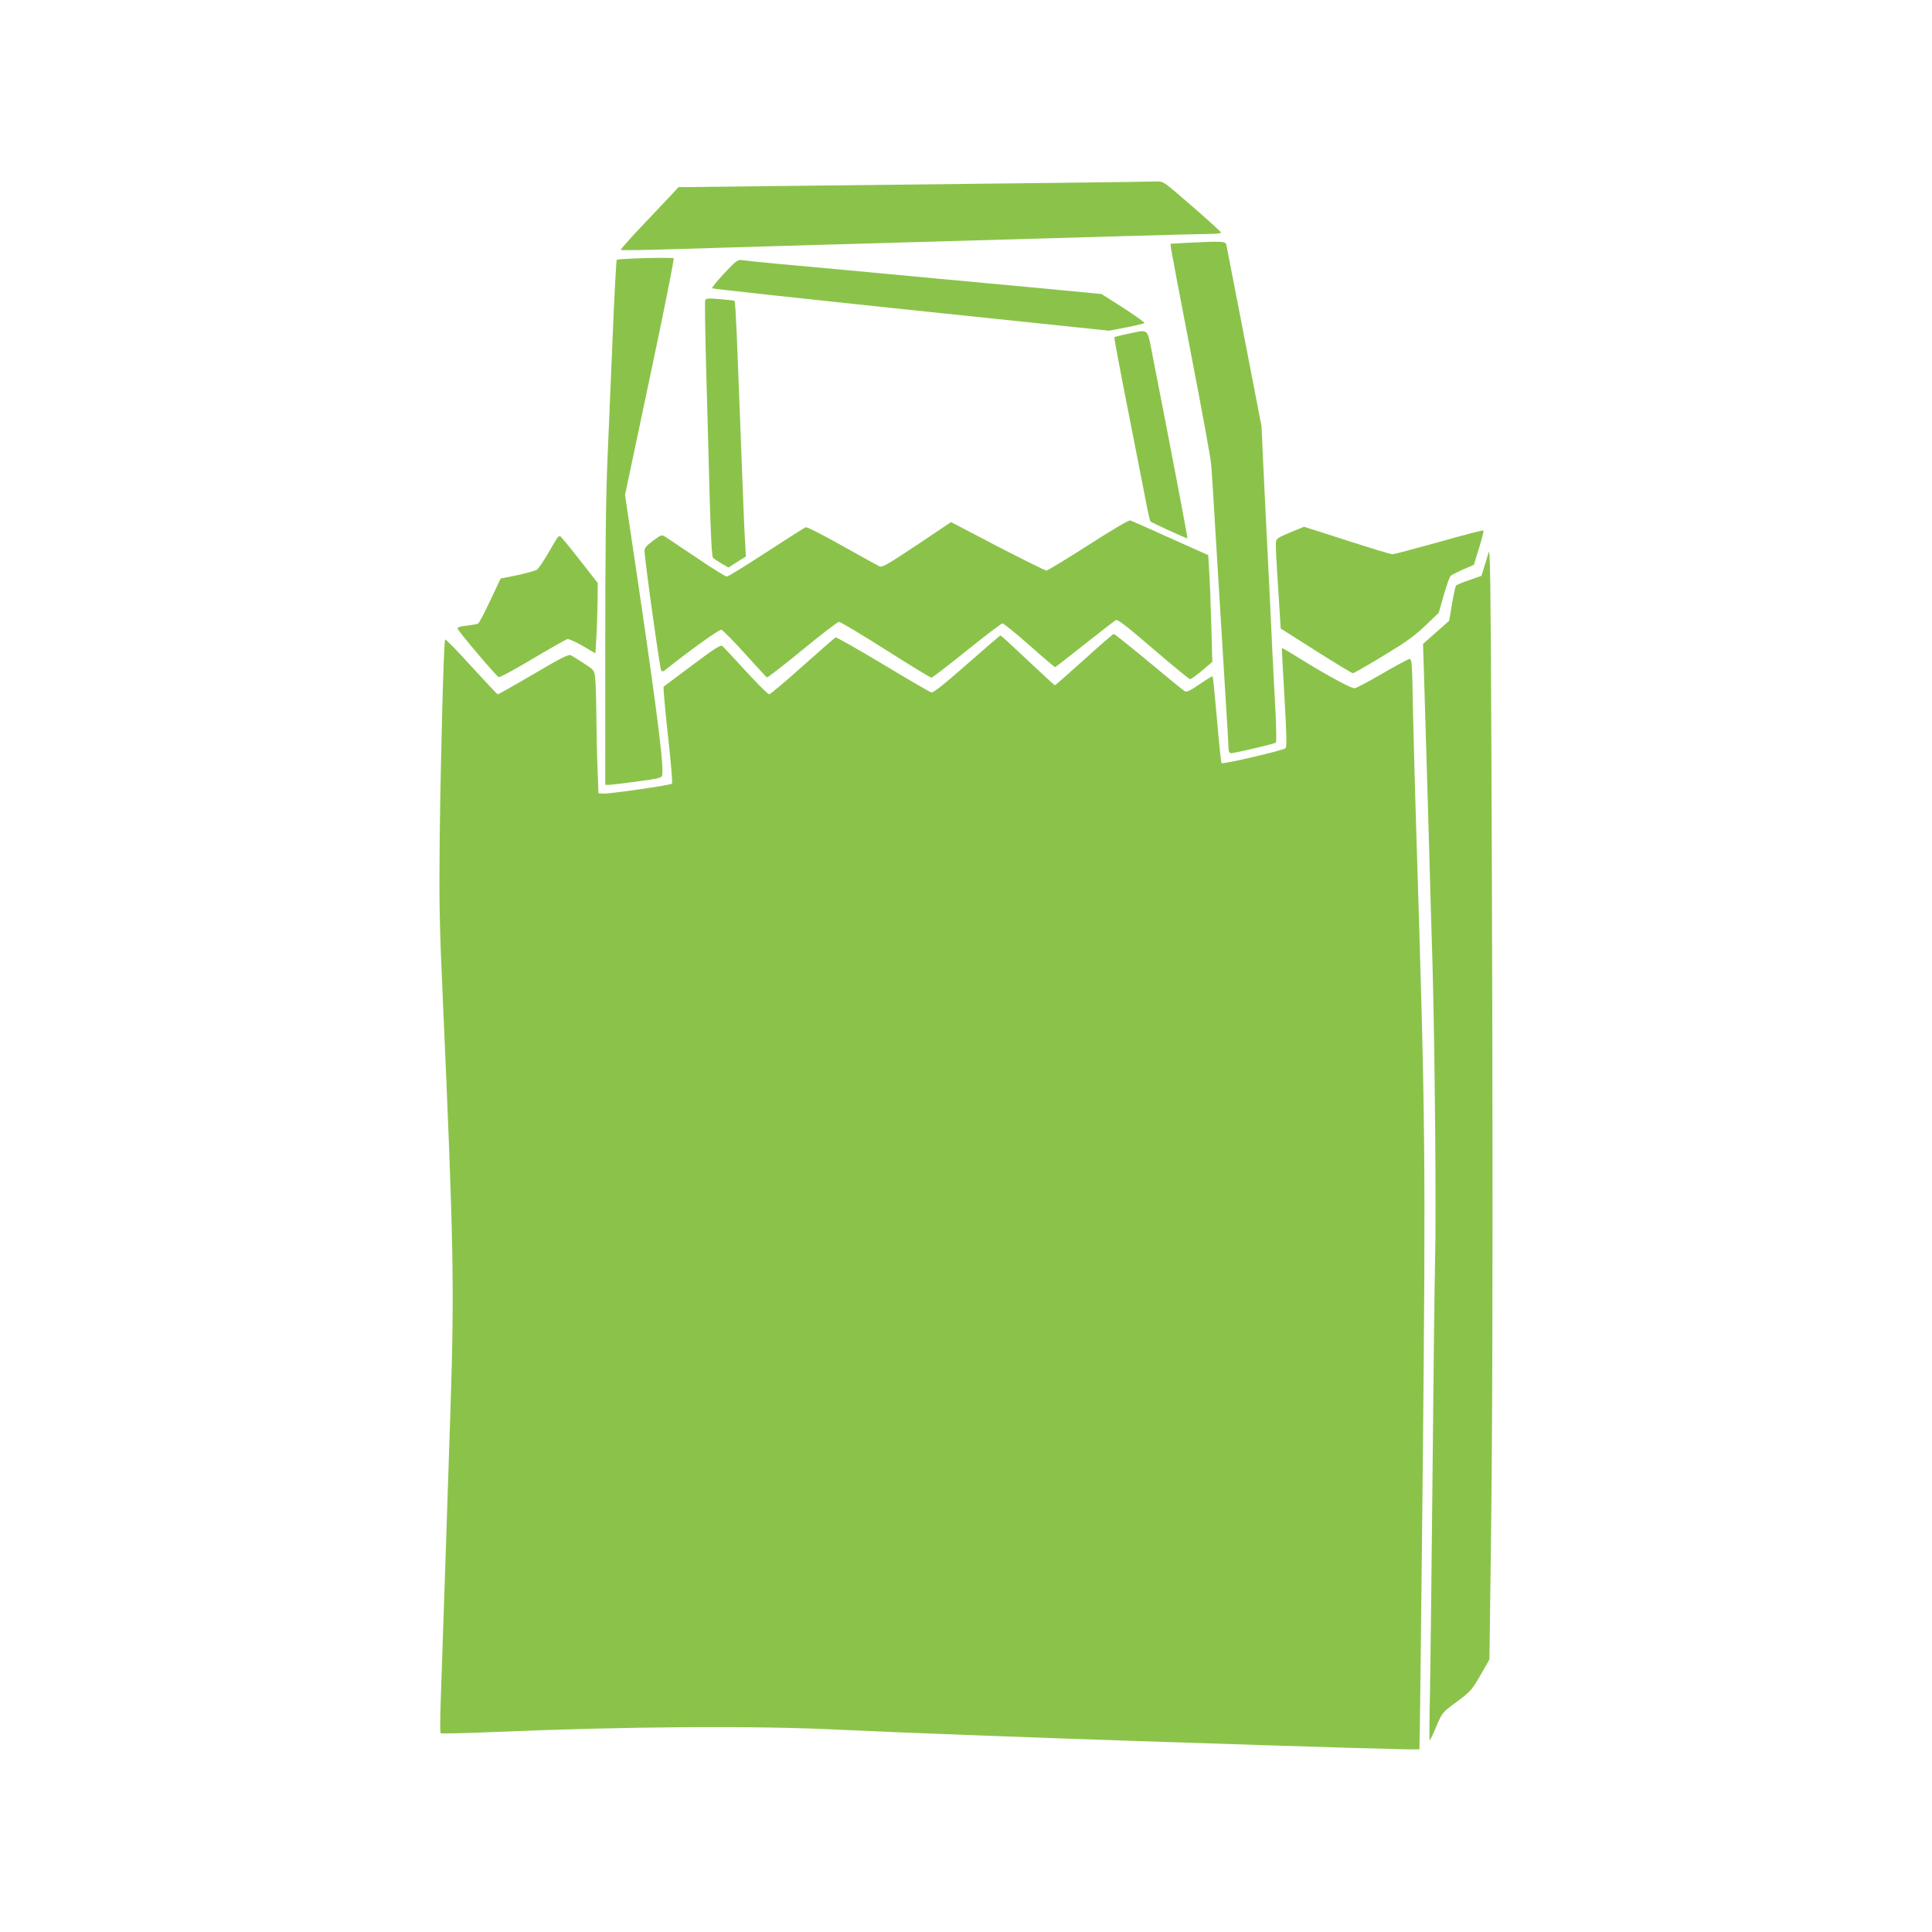
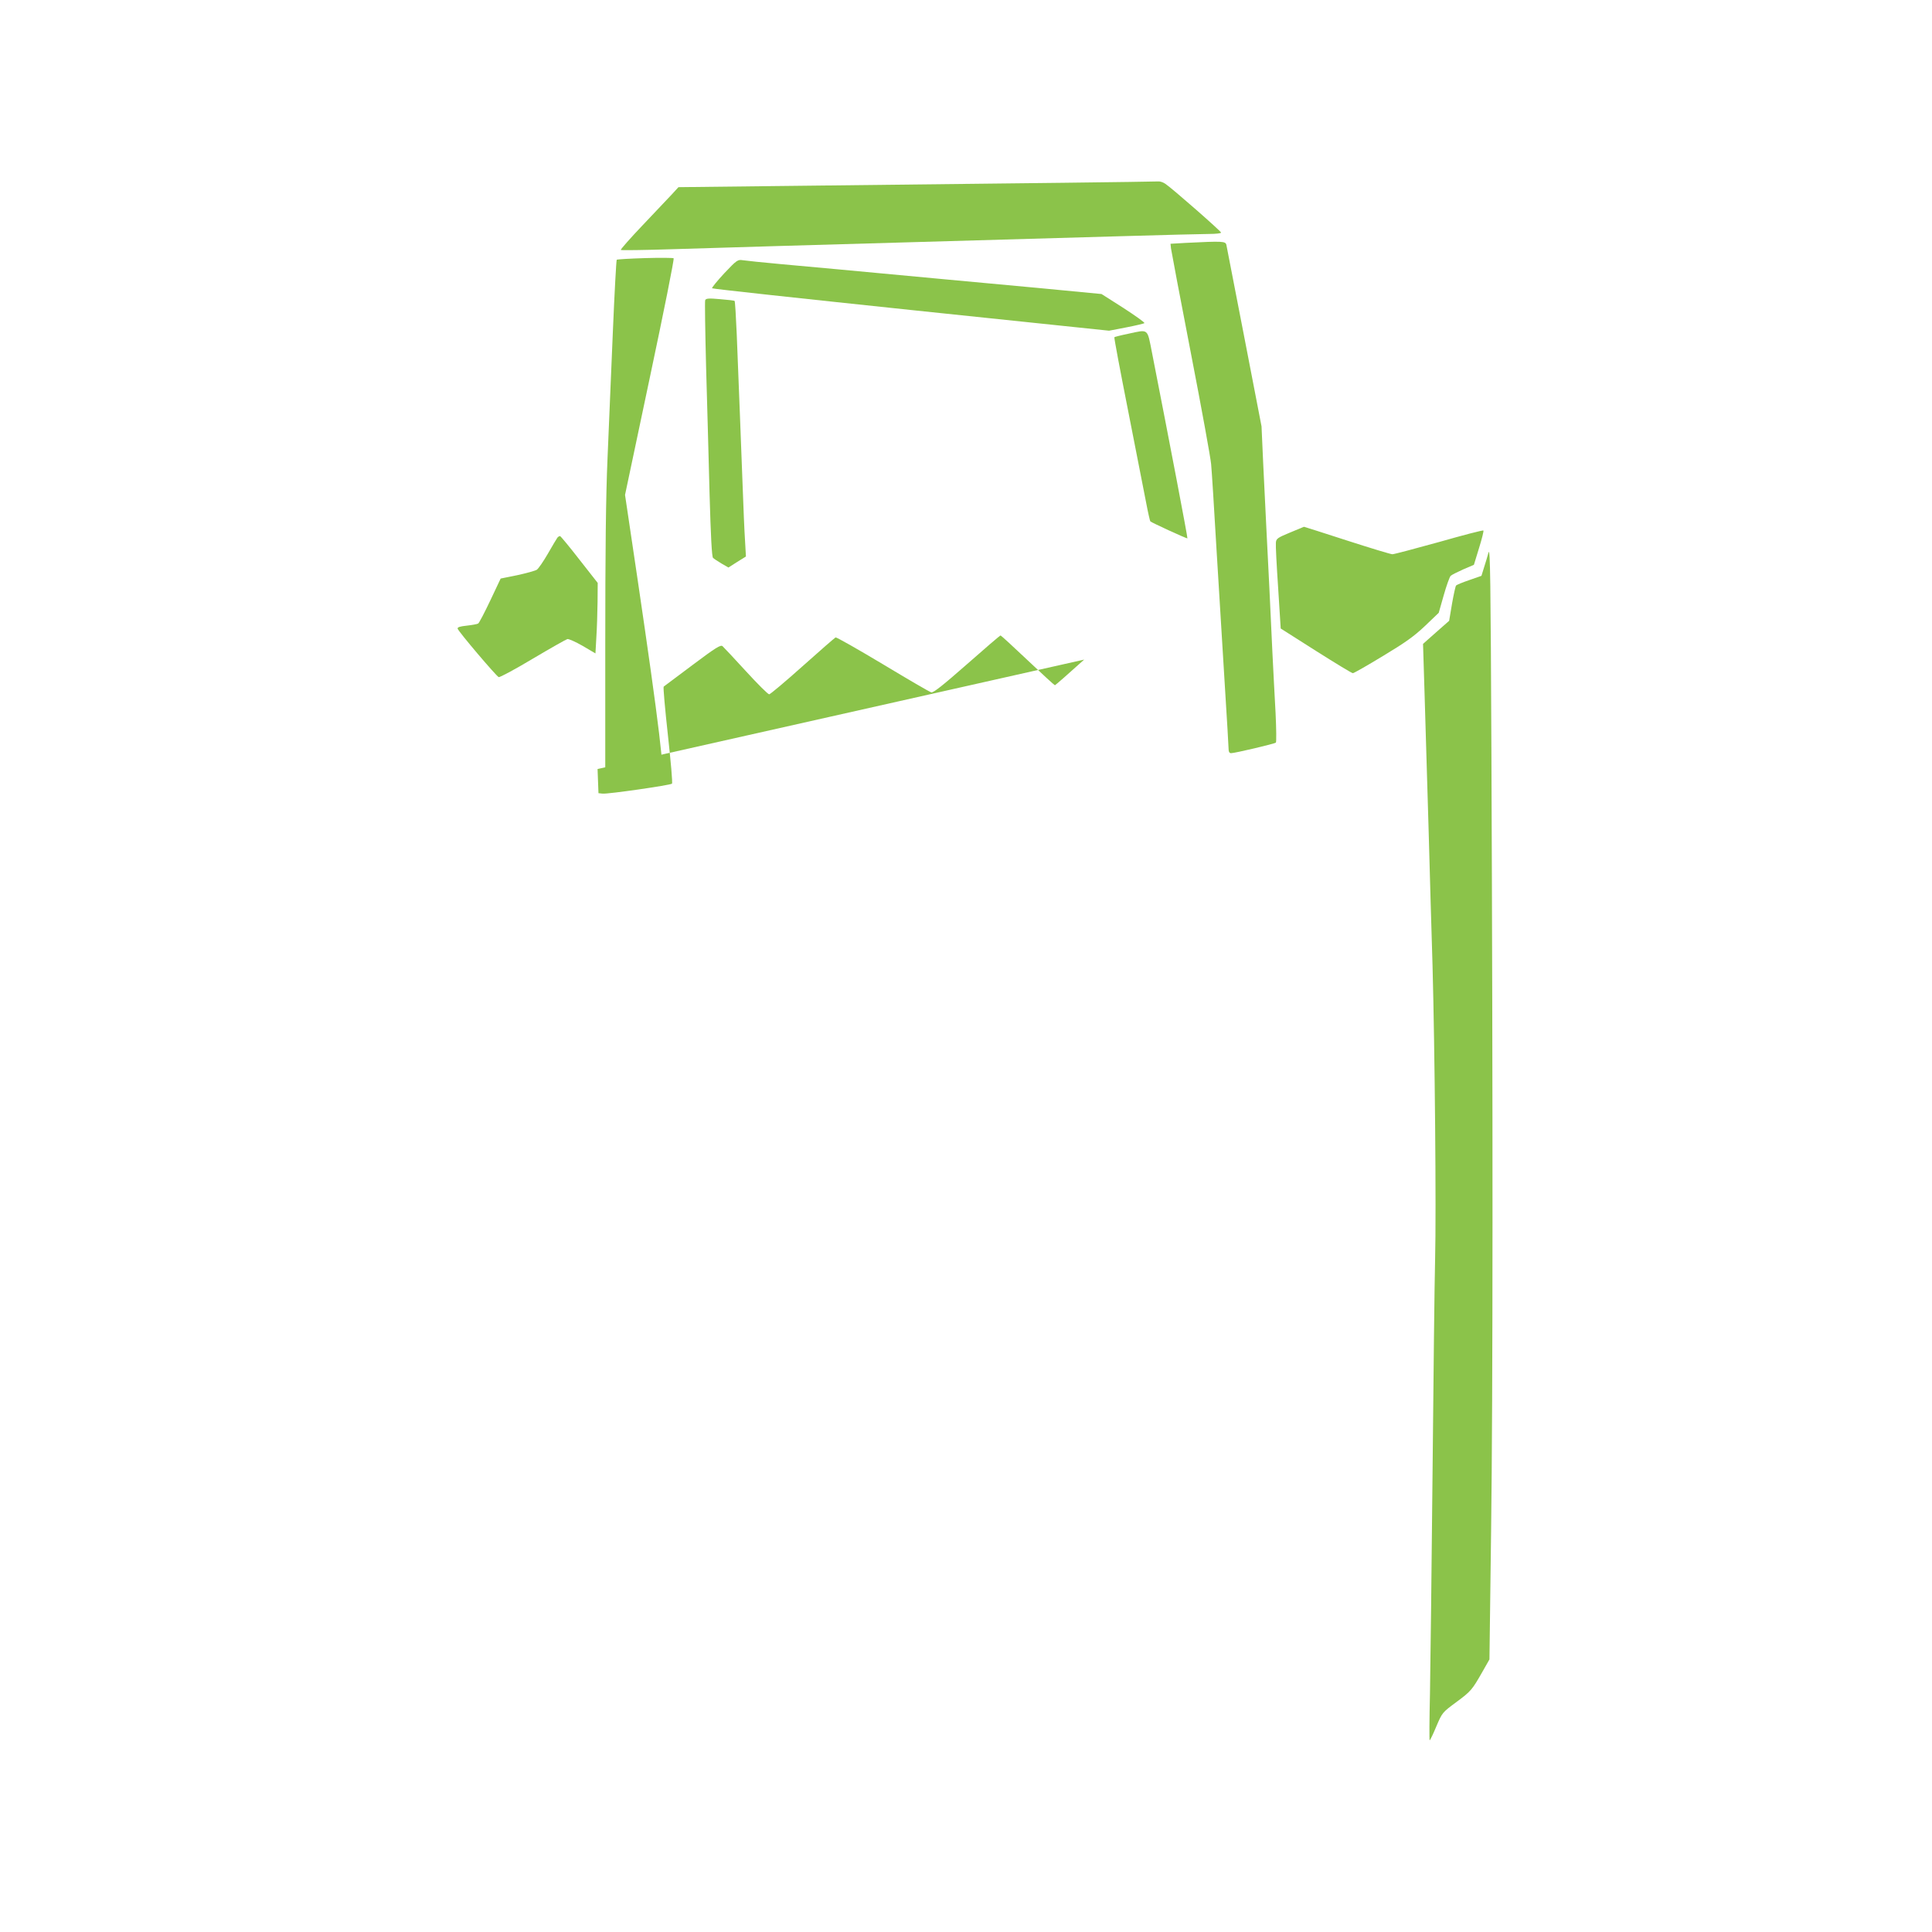
<svg xmlns="http://www.w3.org/2000/svg" version="1.0" width="1280pt" height="1280pt" viewBox="0 0 1280 1280" preserveAspectRatio="xMidYMid meet">
  <g transform="translate(0,1280) scale(0.1,-0.1)" fill="#8bc34a" stroke="none">
    <path d="M7045 11589 c-335 -4 -1046 -12 -1580 -18 l-970 -11 -45 -49 c-25 -27 -112 -119 -194 -205 -82 -86 -146 -159 -143 -162 3 -3 157 -1 343 5 187 6 501 15 699 21 652 19 1477 42 2269 65 280 8 544 15 588 15 43 0 78 4 78 9 0 9 -325 294 -369 323 -14 10 -35 17 -46 16 -11 -1 -294 -5 -630 -9z" />
    <path d="M7860 11191 l-105 -6 3 -30 c2 -16 61 -329 132 -695 71 -366 131 -696 134 -735 4 -38 20 -295 36 -570 17 -275 42 -680 55 -900 14 -220 25 -410 25 -422 0 -14 6 -23 16 -23 25 0 288 62 297 70 4 4 3 92 -2 196 -6 104 -15 285 -21 402 -5 116 -15 308 -20 425 -6 116 -15 295 -20 397 -5 102 -14 295 -21 430 l-11 245 -114 590 c-63 325 -116 600 -119 613 -6 24 -24 25 -265 13z" />
    <path d="M4273 11090 c-100 -3 -184 -8 -187 -11 -3 -3 -15 -221 -26 -485 -11 -263 -27 -637 -35 -831 -11 -248 -15 -618 -15 -1257 l0 -906 28 0 c15 1 99 11 187 23 158 22 160 23 163 48 10 82 -54 559 -222 1682 l-25 168 165 781 c91 429 162 783 157 787 -4 3 -90 4 -190 1z" />
    <path d="M4798 10989 c-48 -52 -84 -96 -80 -99 4 -4 597 -68 1319 -144 l1311 -137 114 22 c62 12 116 25 120 28 4 4 -58 48 -138 100 l-146 93 -407 39 c-223 21 -505 47 -626 58 -692 65 -891 83 -1090 101 -121 11 -236 23 -254 26 -33 5 -39 2 -123 -87z" />
    <path d="M4672 10811 c-3 -7 0 -206 6 -440 7 -234 17 -613 23 -841 8 -282 15 -419 23 -426 6 -6 32 -23 57 -38 l45 -26 58 37 58 36 -6 106 c-4 58 -11 223 -16 366 -10 262 -23 608 -39 1003 -5 117 -11 215 -14 218 -2 3 -46 8 -97 12 -76 7 -93 5 -98 -7z" />
    <path d="M7476 10589 c-49 -10 -91 -21 -93 -23 -3 -2 39 -224 92 -492 53 -269 106 -542 119 -607 12 -64 25 -119 27 -121 9 -9 243 -116 246 -113 3 3 -119 641 -235 1232 -32 162 -21 153 -156 124z" />
-     <path d="M7211 9189 c-145 -93 -270 -169 -278 -169 -8 0 -154 72 -324 160 l-308 161 -227 -152 c-194 -129 -230 -150 -248 -141 -11 5 -122 67 -246 136 -124 70 -232 125 -241 123 -8 -2 -126 -77 -262 -166 -135 -88 -253 -161 -262 -161 -8 0 -97 55 -197 123 -101 67 -194 130 -208 139 -26 17 -27 17 -83 -24 -43 -32 -57 -48 -57 -67 0 -50 102 -786 111 -795 5 -5 13 -5 21 1 161 129 363 274 377 271 9 -2 79 -73 156 -158 76 -85 142 -156 146 -158 5 -2 110 80 235 182 124 102 233 186 243 186 9 0 148 -83 309 -185 160 -102 297 -185 303 -185 6 0 111 81 234 180 123 99 230 180 237 180 7 0 87 -65 178 -145 90 -80 167 -145 170 -145 3 0 91 68 195 151 105 83 198 155 207 160 13 7 63 -31 249 -191 128 -110 238 -200 244 -200 6 0 41 26 79 57 l68 58 -7 251 c-4 138 -10 297 -14 353 l-6 103 -250 112 c-137 62 -257 115 -266 118 -9 4 -114 -58 -278 -163z" />
    <path d="M8545 9271 c-82 -34 -90 -40 -92 -67 -2 -16 5 -150 15 -298 l17 -270 233 -148 c128 -81 238 -148 245 -148 7 0 96 51 198 113 148 89 206 130 279 199 l92 88 33 116 c18 64 39 122 46 129 8 7 46 26 84 43 l70 30 34 111 c19 61 32 113 29 116 -3 4 -136 -31 -294 -76 -159 -44 -298 -81 -309 -81 -11 0 -146 41 -301 91 -154 50 -283 91 -285 91 -2 -1 -44 -18 -94 -39z" />
    <path d="M3693 9238 c-5 -7 -34 -55 -63 -106 -30 -52 -63 -100 -74 -107 -12 -7 -70 -23 -130 -36 l-109 -22 -69 -146 c-38 -80 -74 -149 -80 -152 -6 -4 -40 -10 -75 -14 -46 -5 -63 -10 -61 -20 4 -18 256 -315 272 -321 7 -3 109 52 226 122 118 70 221 128 229 130 9 2 54 -18 101 -45 l85 -50 6 107 c4 59 7 164 8 233 l1 127 -120 153 c-66 85 -124 155 -129 157 -4 1 -12 -3 -18 -10z" />
    <path d="M9862 9140 c-7 -25 -20 -70 -30 -100 l-17 -55 -80 -28 c-44 -15 -83 -31 -88 -36 -4 -4 -16 -58 -27 -121 l-19 -113 -58 -51 c-32 -28 -70 -62 -86 -76 l-29 -26 11 -359 c6 -198 18 -592 26 -875 8 -283 19 -688 26 -900 15 -558 25 -1621 17 -1940 -4 -151 -11 -790 -17 -1420 -6 -630 -14 -1286 -17 -1458 -4 -171 -5 -312 -2 -312 3 0 23 41 44 92 39 91 39 92 131 160 99 73 106 82 175 203 l46 81 11 854 c12 894 12 2832 2 5155 -5 1140 -8 1362 -19 1325z" />
-     <path d="M7183 8430 c-103 -93 -191 -170 -194 -170 -3 0 -84 74 -180 165 -96 91 -177 165 -180 165 -4 0 -104 -86 -223 -191 -155 -136 -222 -190 -236 -186 -10 2 -154 86 -320 186 -167 100 -308 180 -314 178 -6 -3 -105 -89 -219 -191 -114 -102 -214 -186 -221 -186 -8 0 -77 69 -154 153 -77 84 -147 159 -155 166 -13 10 -43 -8 -199 -125 -101 -75 -186 -140 -191 -143 -4 -4 9 -148 28 -321 19 -173 32 -317 27 -322 -10 -10 -425 -70 -460 -66 l-27 3 -6 160 c-4 88 -7 248 -8 355 -1 107 -4 219 -8 248 -6 52 -7 53 -73 96 -37 24 -76 49 -87 54 -16 9 -57 -12 -248 -124 -126 -74 -233 -134 -237 -134 -4 0 -82 83 -175 185 -92 102 -170 182 -174 178 -9 -11 -29 -753 -36 -1323 -4 -423 -2 -559 21 -1065 71 -1605 77 -1892 51 -2695 -16 -507 -51 -1533 -64 -1915 -5 -132 -6 -243 -2 -248 4 -4 162 0 352 8 885 37 1736 43 2294 15 321 -16 1249 -51 1970 -75 1337 -44 1864 -60 1869 -54 2 2 12 834 22 1849 20 2084 18 2297 -42 4205 -9 281 -19 659 -23 840 -5 301 -7 330 -23 329 -9 -1 -91 -45 -182 -98 -91 -53 -173 -96 -182 -96 -24 0 -177 83 -341 184 -75 47 -138 84 -140 83 -1 -2 6 -149 17 -327 14 -247 16 -328 7 -337 -14 -14 -415 -108 -424 -99 -3 3 -17 133 -30 288 -14 156 -26 285 -29 287 -2 3 -41 -21 -86 -52 -62 -42 -85 -54 -98 -47 -9 5 -117 93 -239 195 -123 102 -227 185 -232 185 -4 0 -93 -76 -196 -170z" />
+     <path d="M7183 8430 c-103 -93 -191 -170 -194 -170 -3 0 -84 74 -180 165 -96 91 -177 165 -180 165 -4 0 -104 -86 -223 -191 -155 -136 -222 -190 -236 -186 -10 2 -154 86 -320 186 -167 100 -308 180 -314 178 -6 -3 -105 -89 -219 -191 -114 -102 -214 -186 -221 -186 -8 0 -77 69 -154 153 -77 84 -147 159 -155 166 -13 10 -43 -8 -199 -125 -101 -75 -186 -140 -191 -143 -4 -4 9 -148 28 -321 19 -173 32 -317 27 -322 -10 -10 -425 -70 -460 -66 l-27 3 -6 160 z" />
  </g>
</svg>